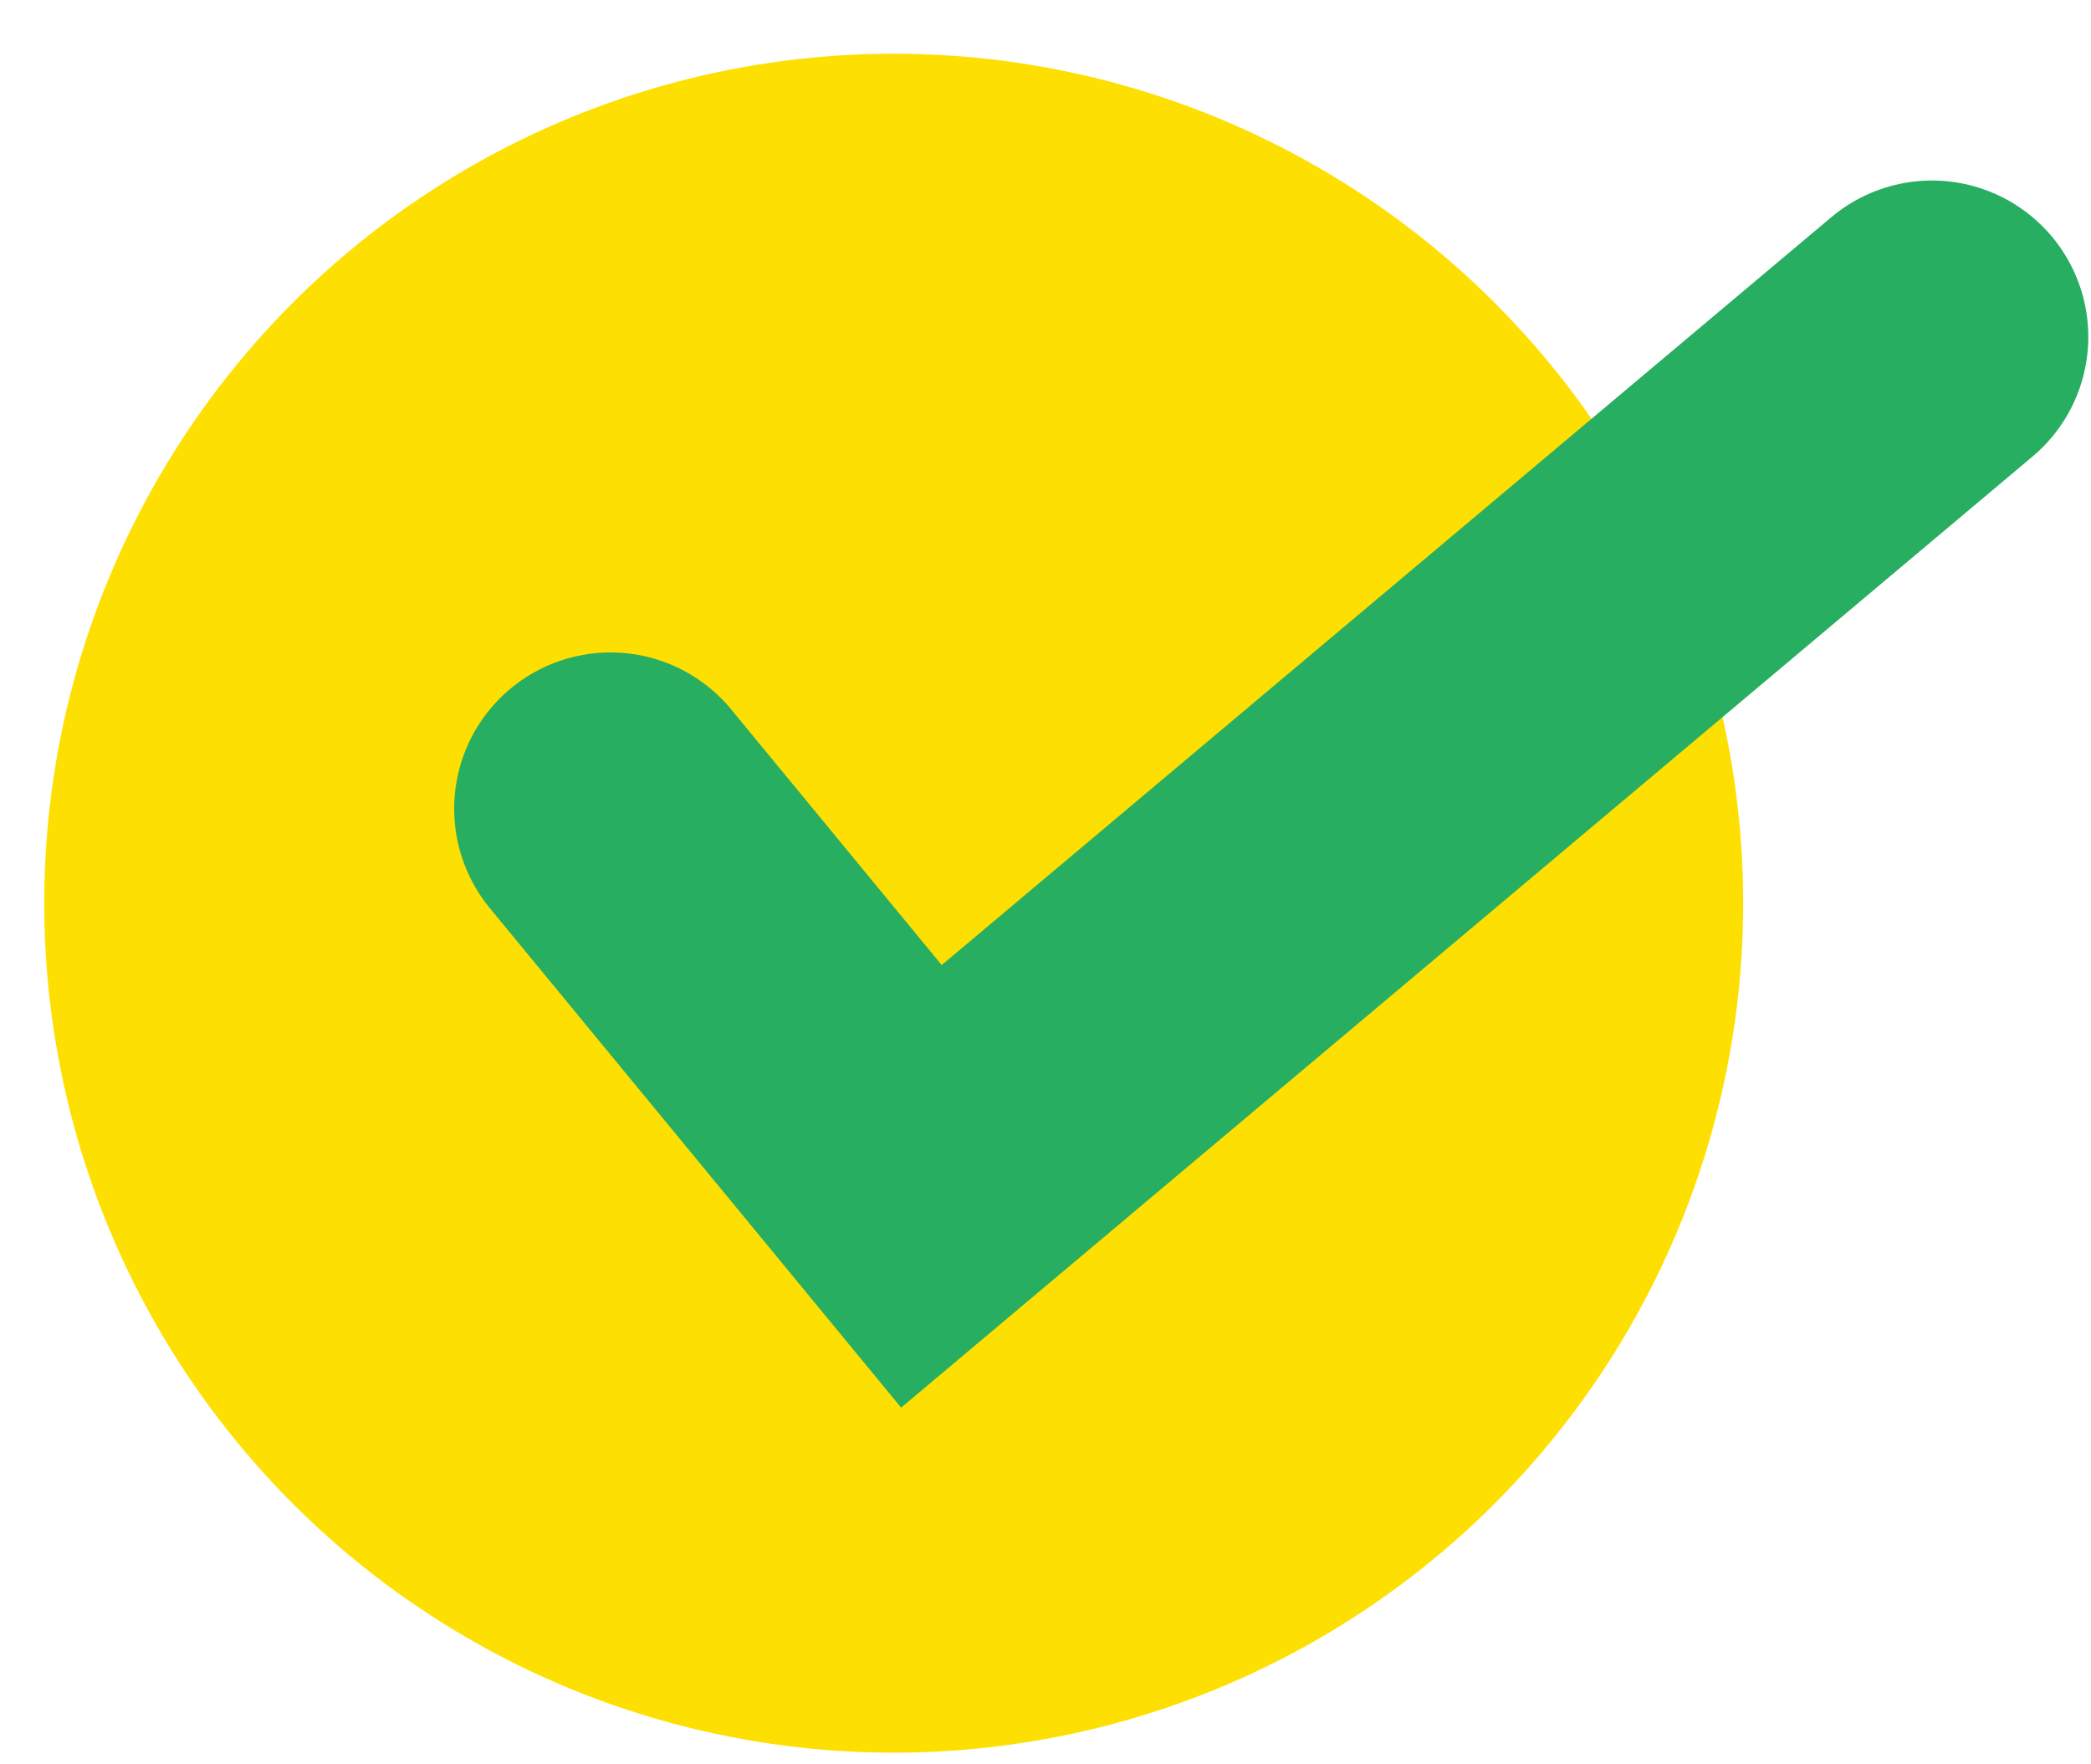
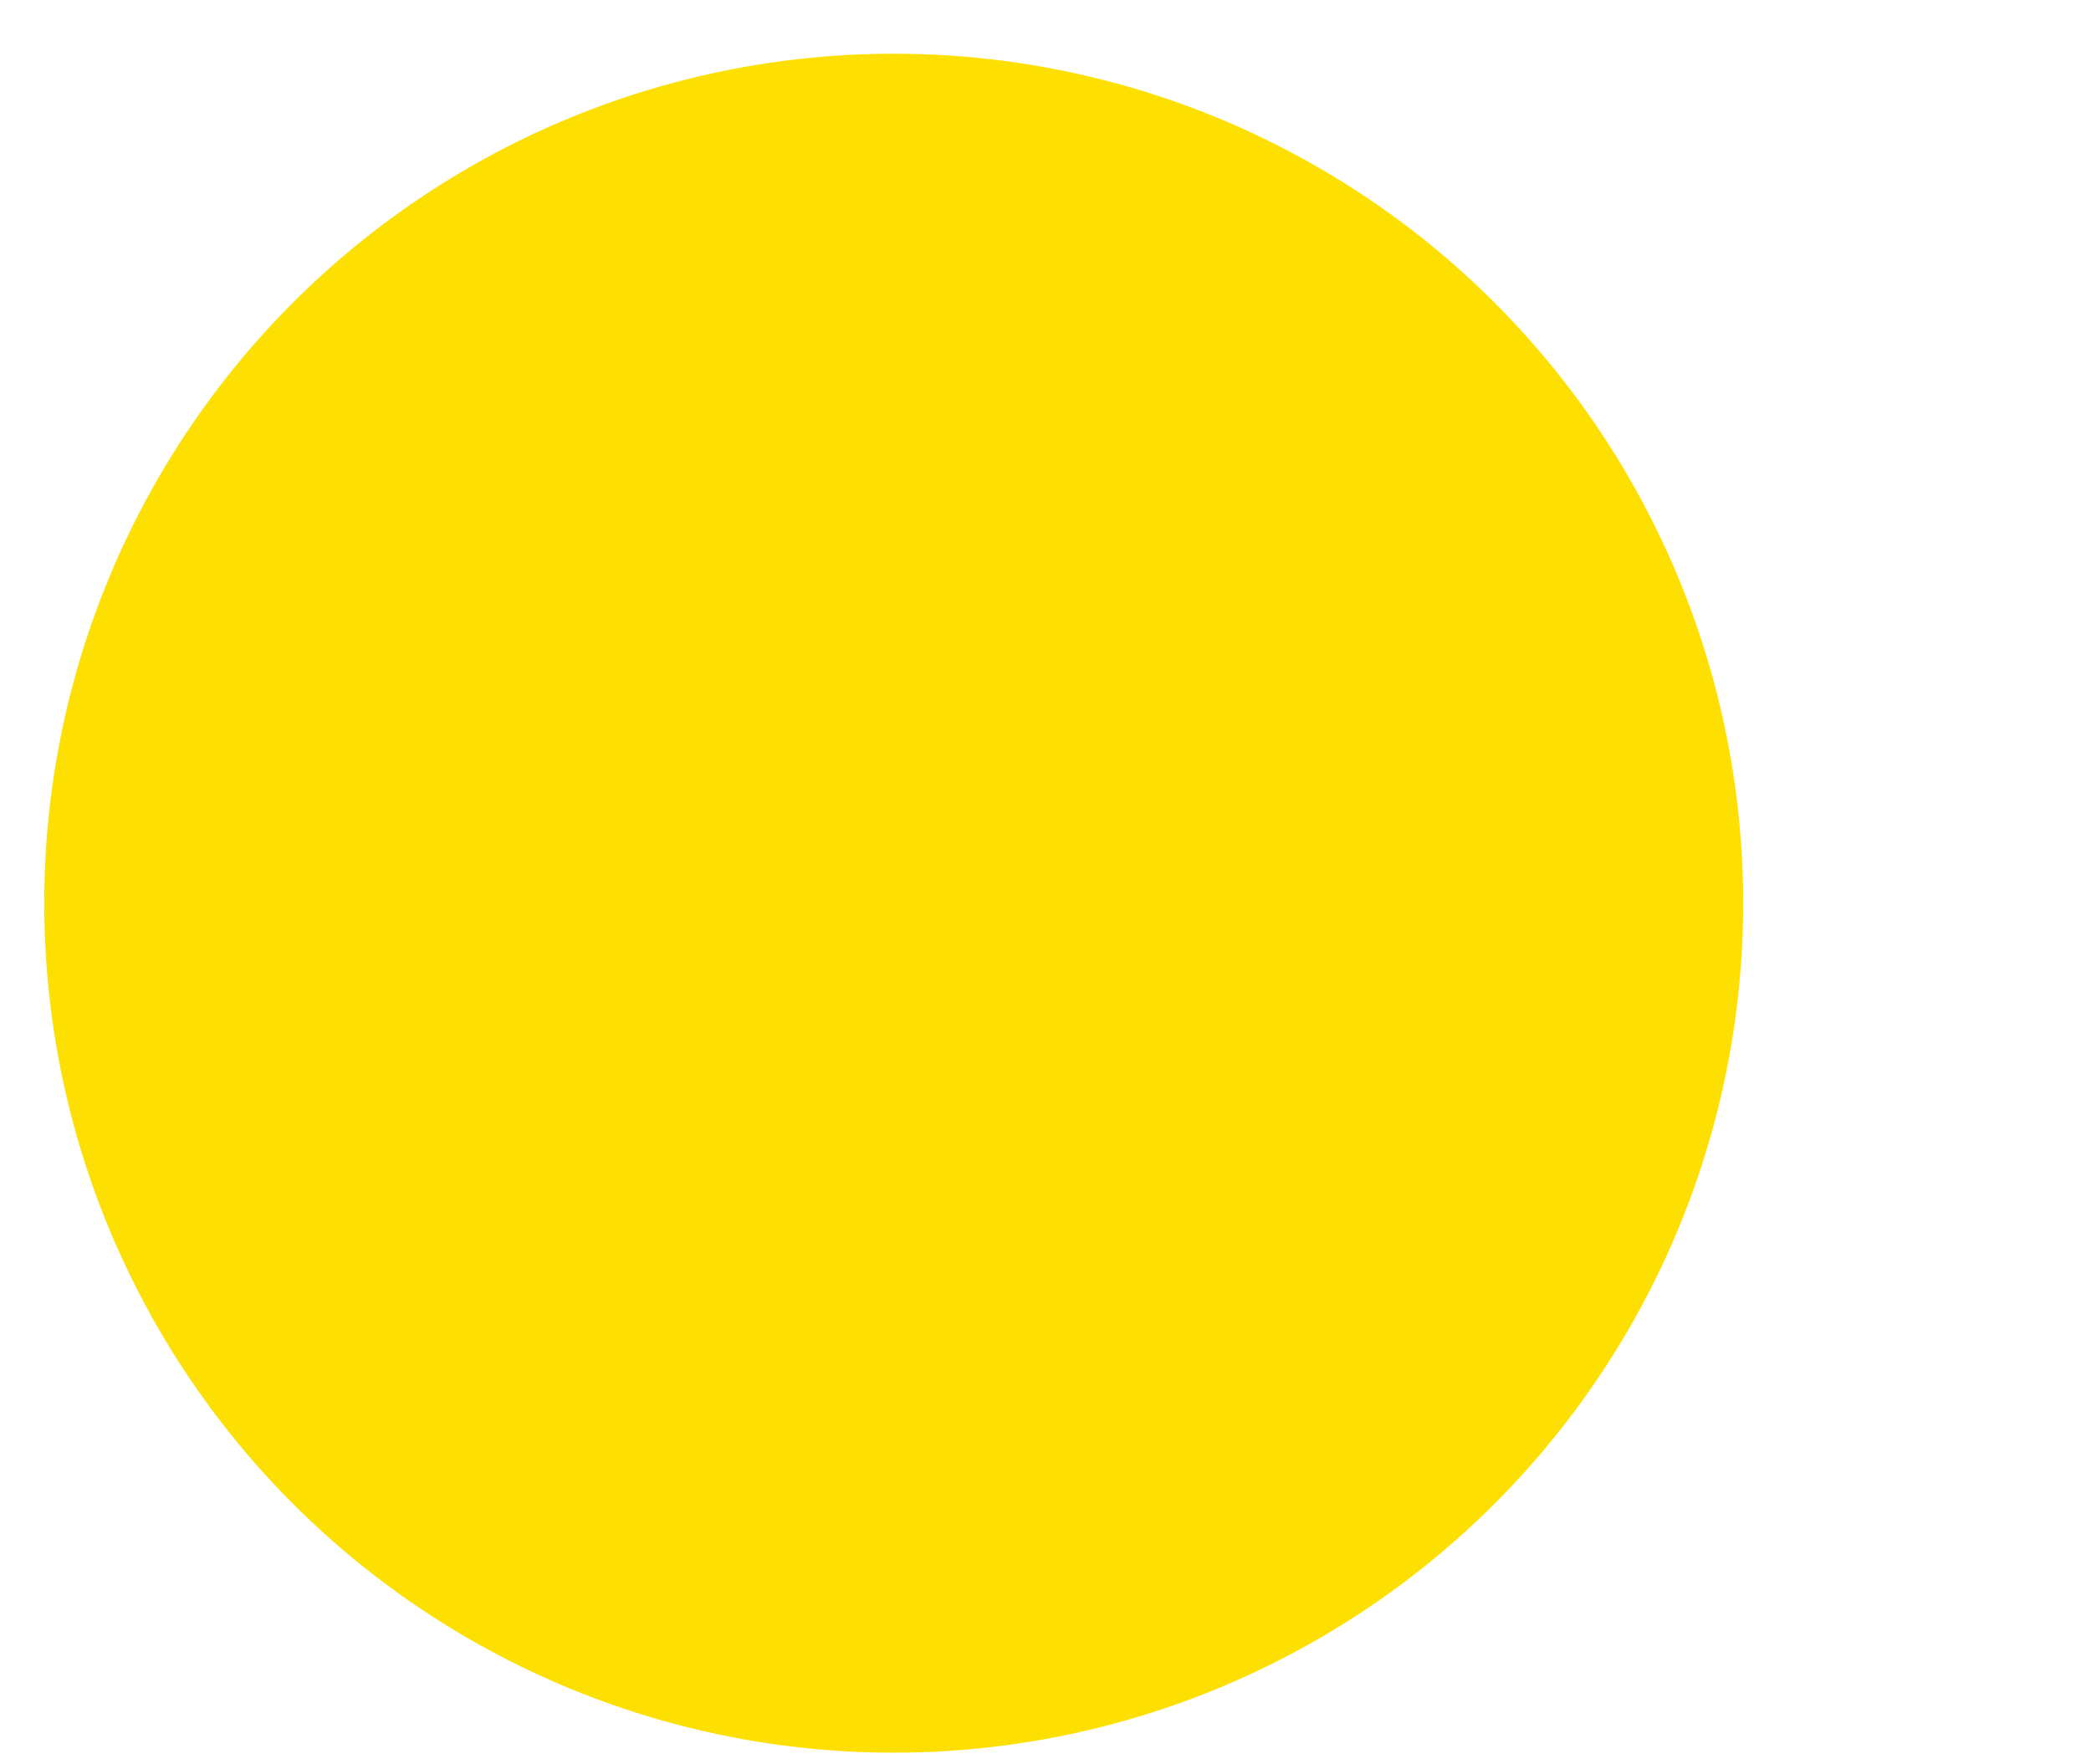
<svg xmlns="http://www.w3.org/2000/svg" width="32" height="27" viewBox="0 0 32 27" fill="none">
  <circle cx="13.677" cy="13.822" r="13" fill="#FDE001" />
-   <path d="M9.343 12.377L14.101 18.155L29.566 5.155" stroke="#27AE60" stroke-width="4.785" stroke-linecap="round" />
</svg>